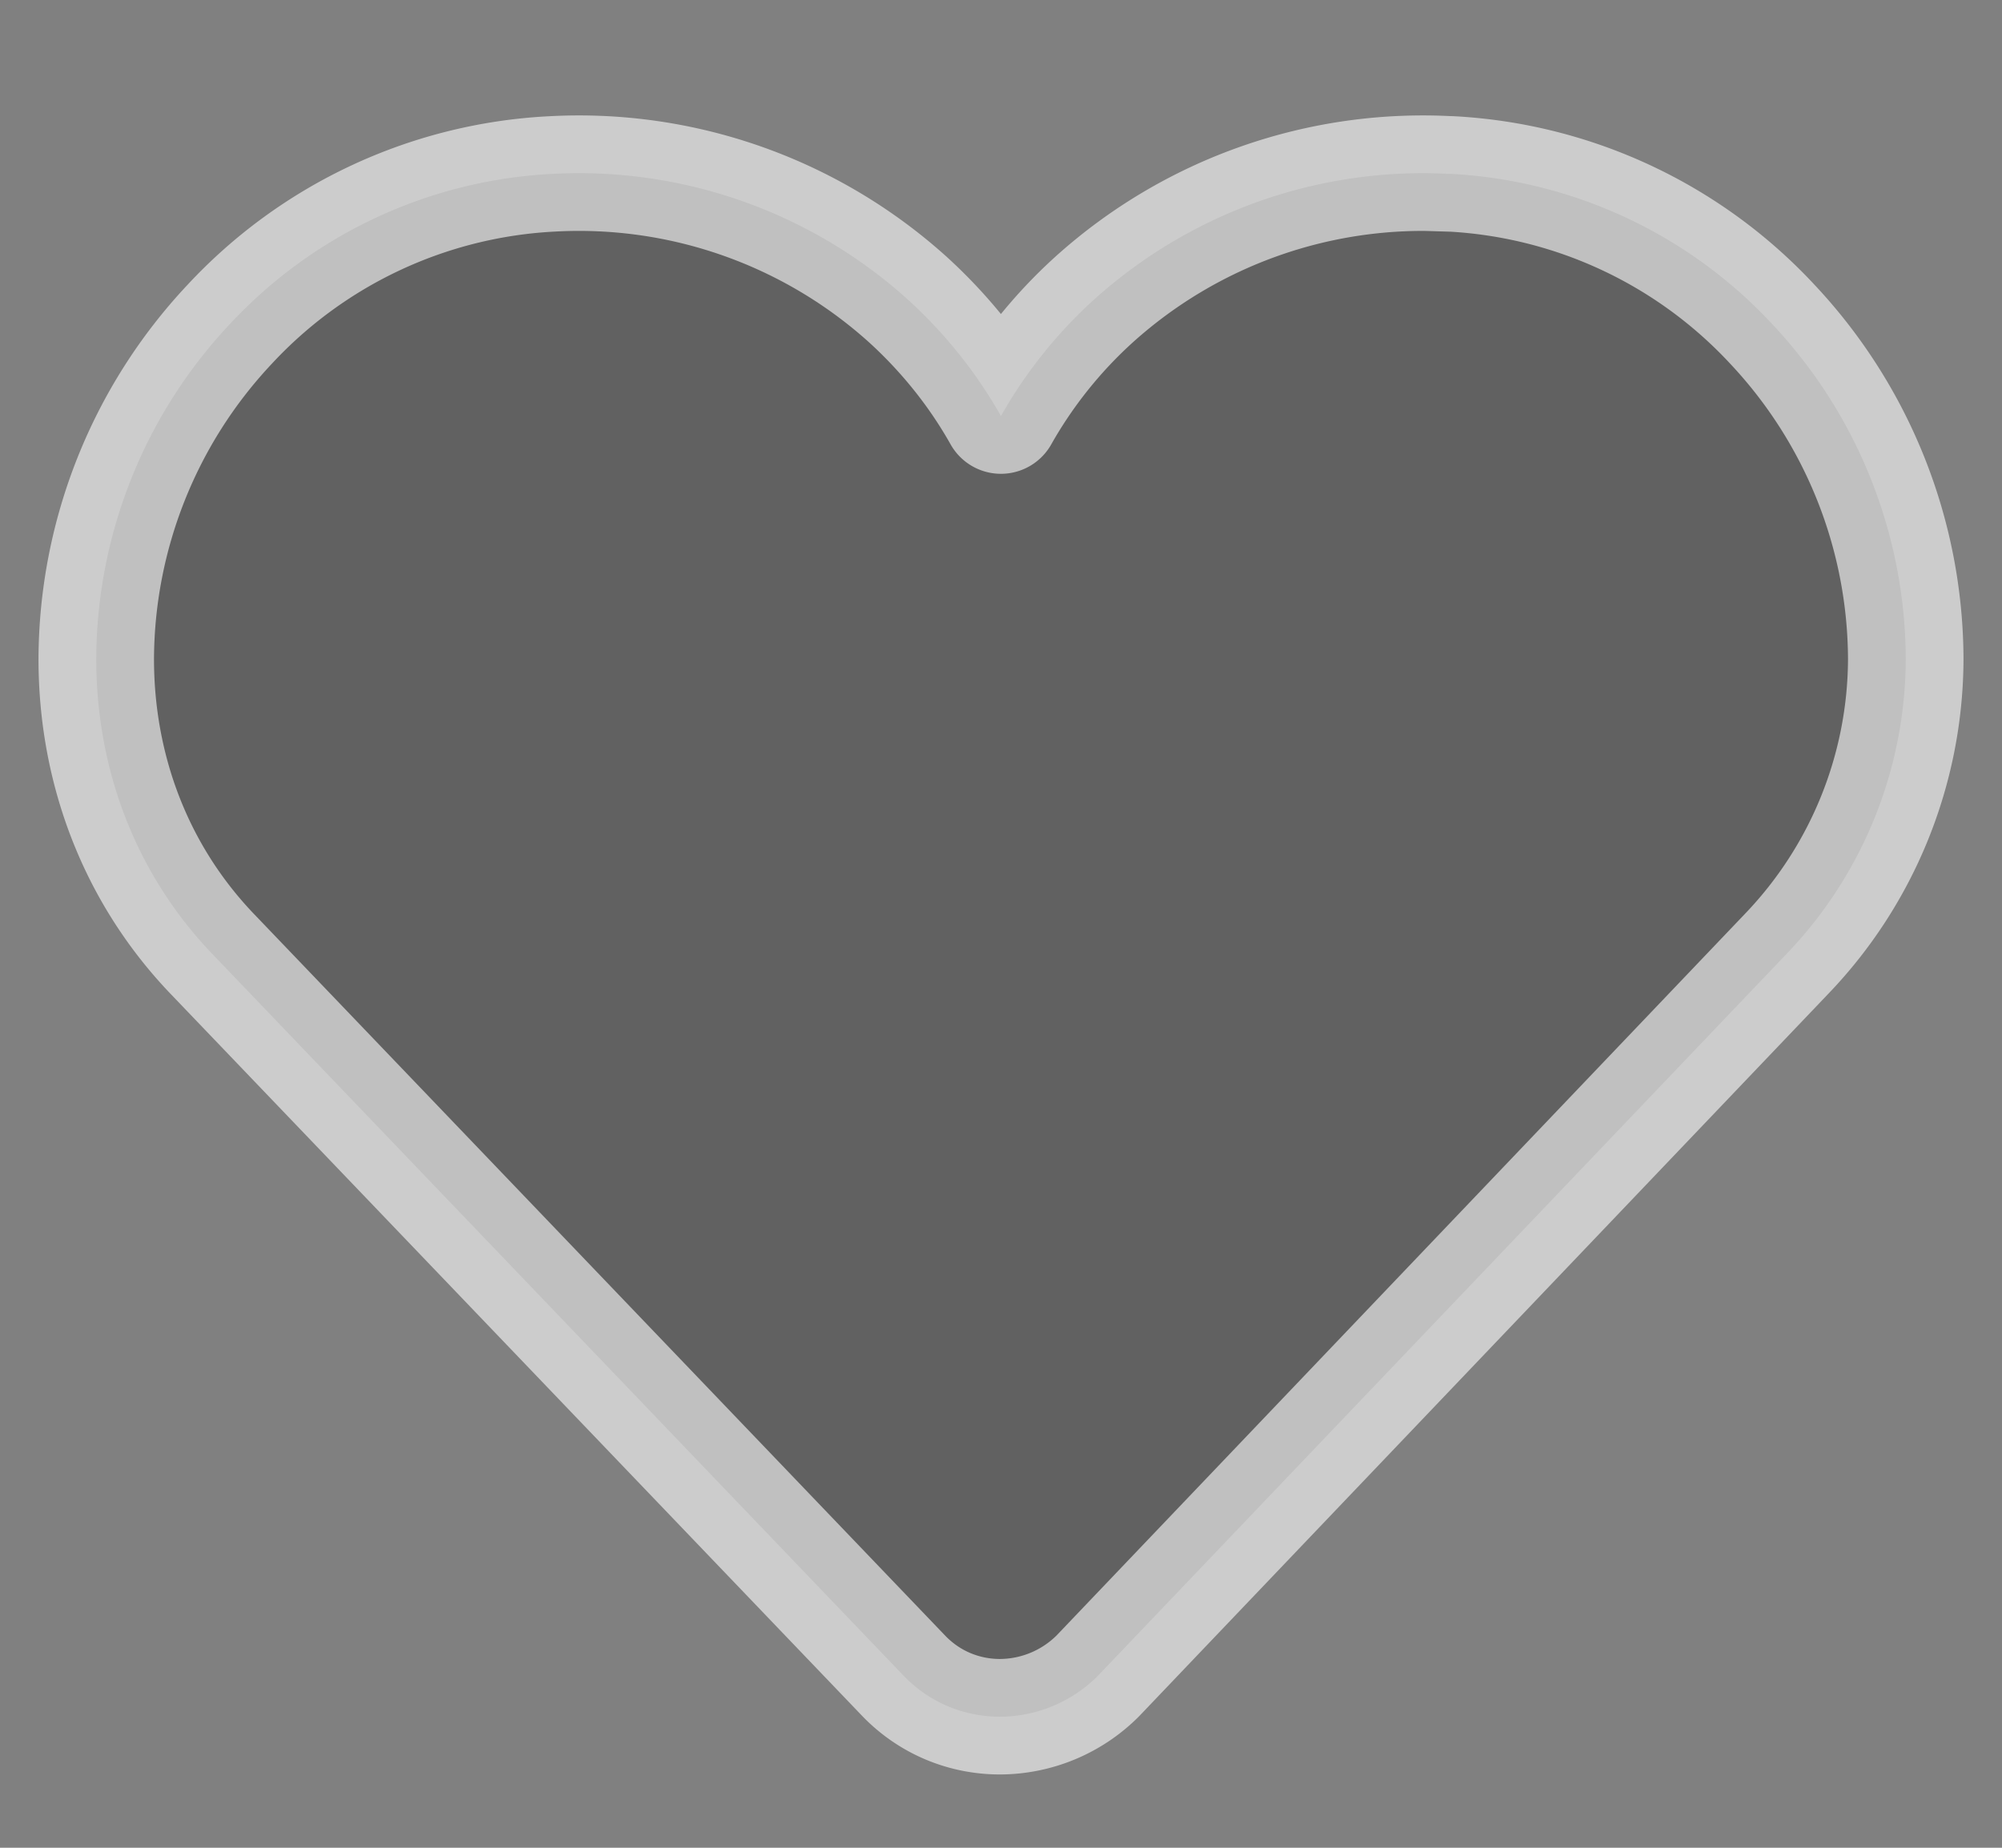
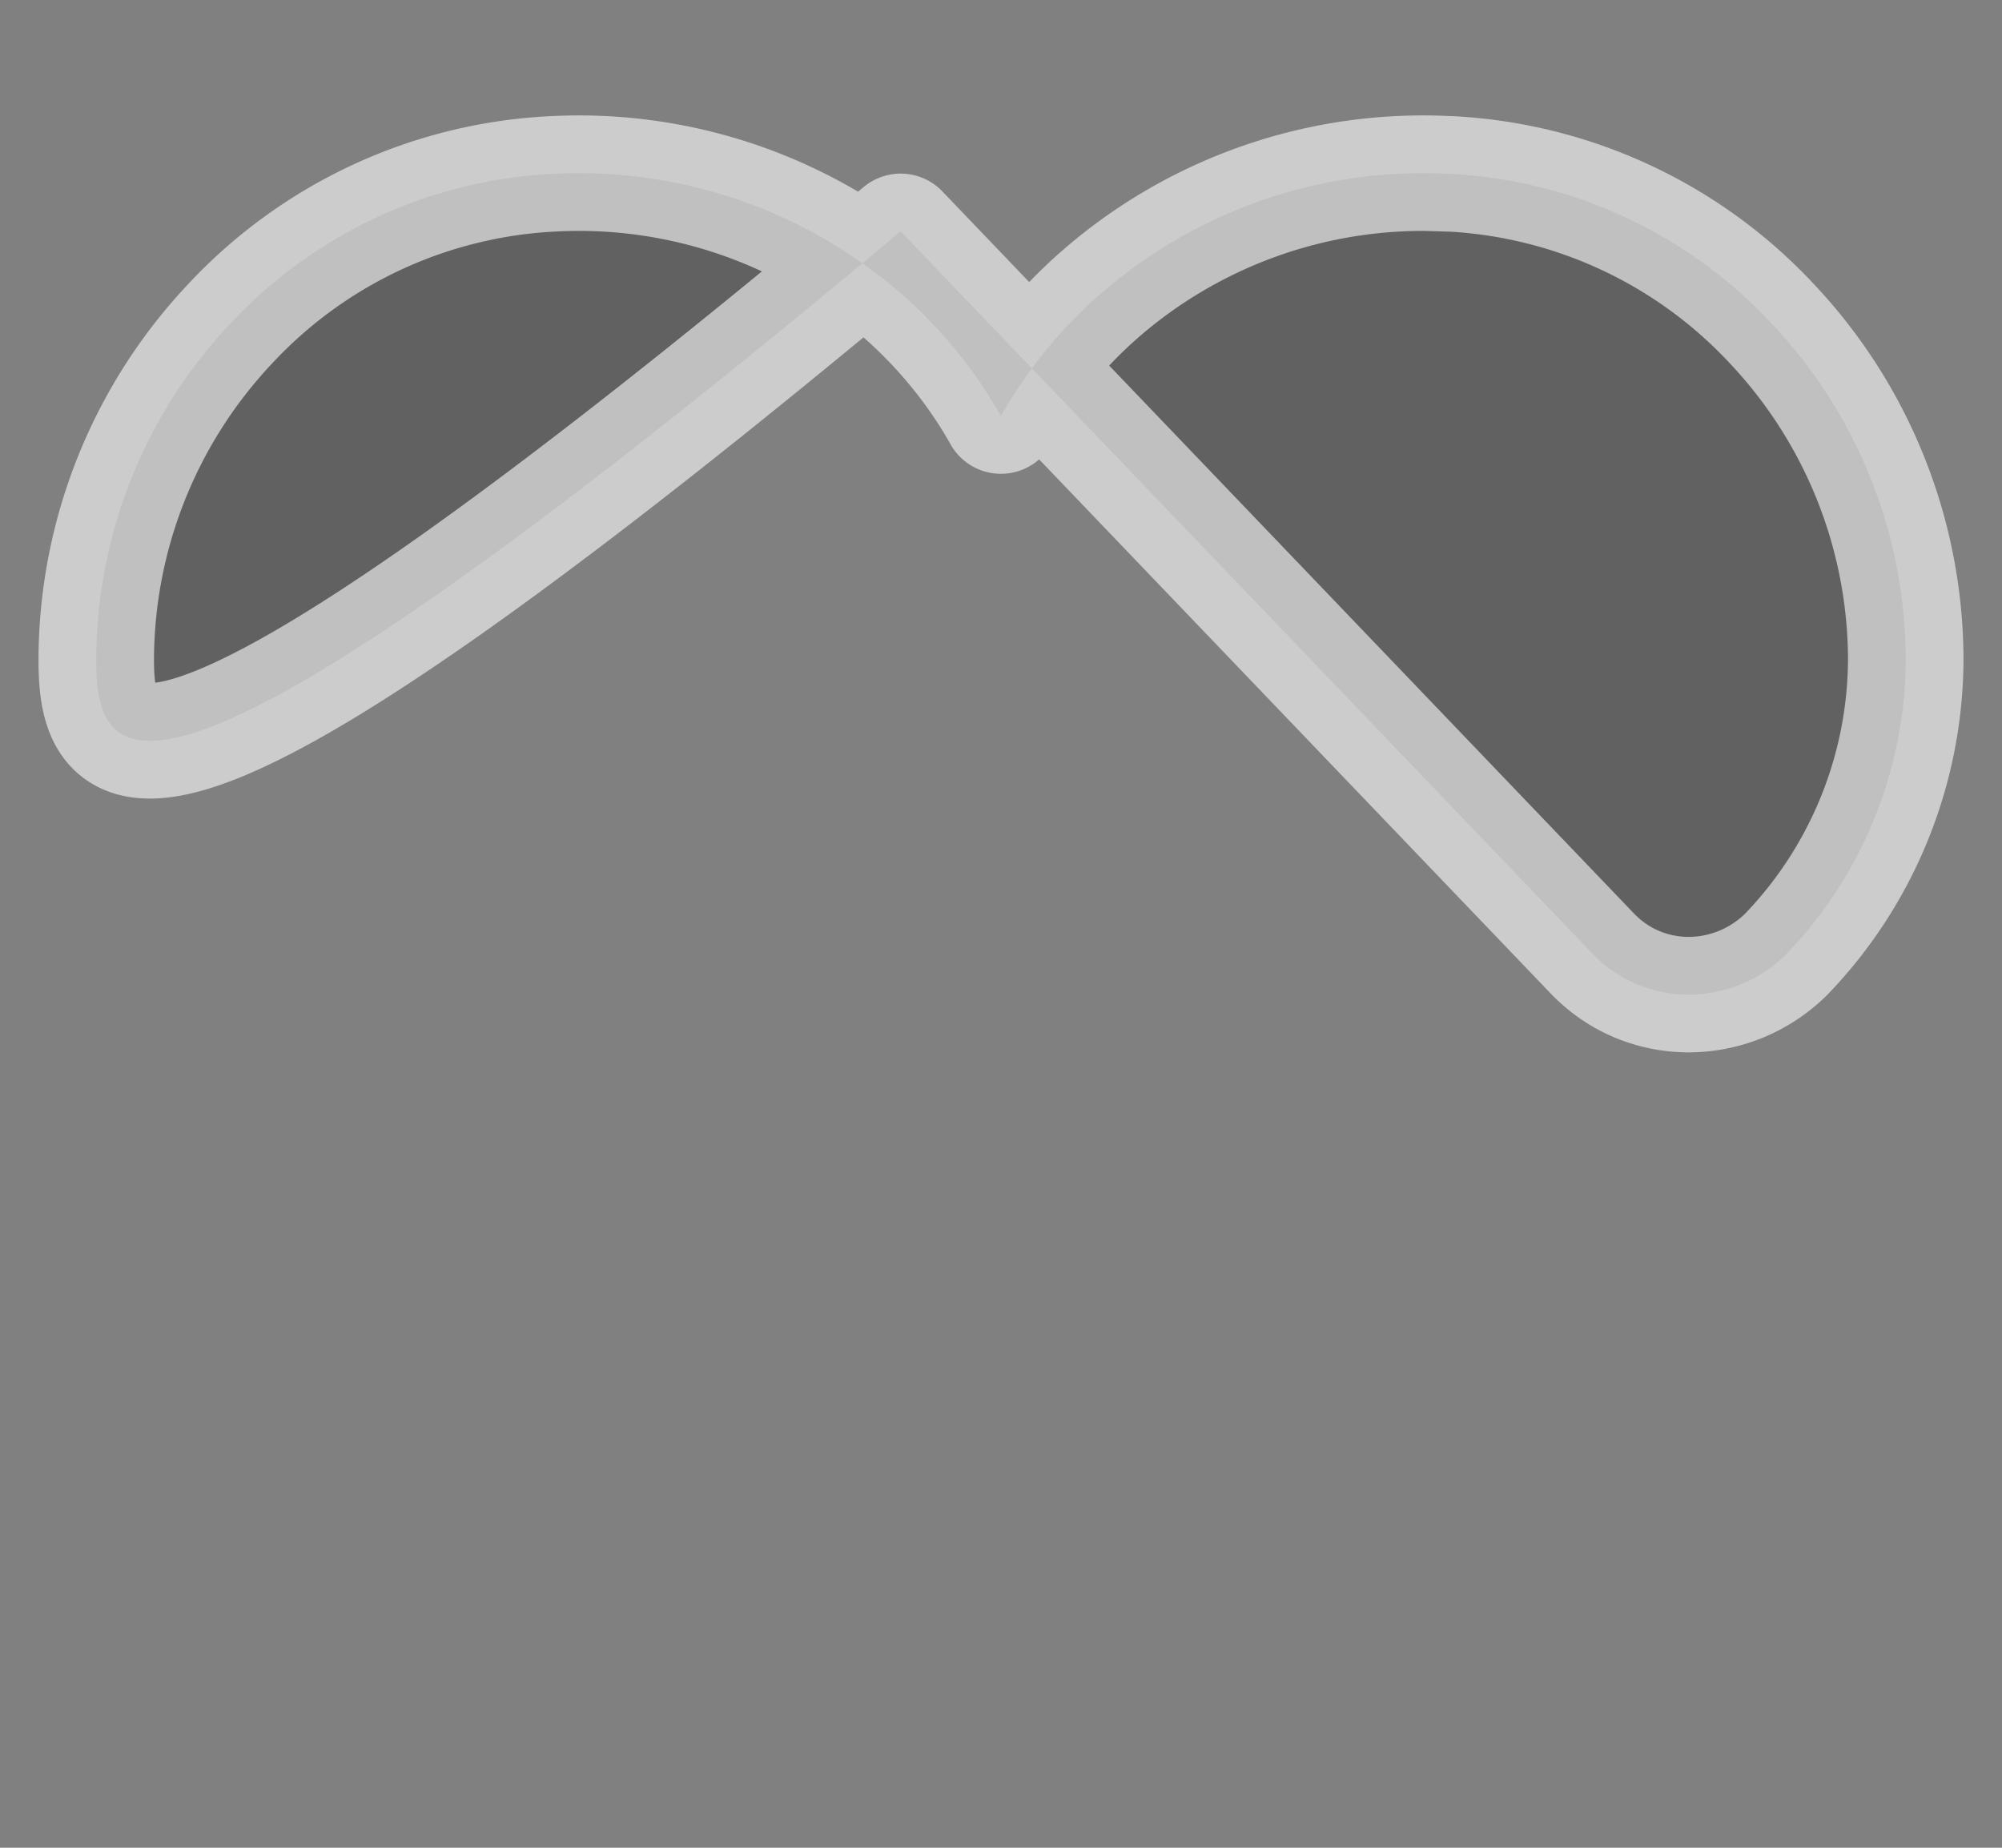
<svg xmlns="http://www.w3.org/2000/svg" width="26" height="24">
  <rect width="100%" height="100%" fill="#808080" stroke="none" />
-   <path d="M18.536 2.25l.297.008a6.138 6.138 0 014.186 1.955 6.38 6.38 0 011.731 4.346 5.553 5.553 0 01-1.55 3.833h0l-8.946 9.379a1.806 1.806 0 01-1.267.527c-.462 0-.914-.18-1.254-.535h0l-8.982-9.379C1.752 11.337 1.25 9.978 1.25 8.56a6.38 6.38 0 011.731-4.346 6.136 6.136 0 014.185-1.955 6.377 6.377 0 014.62 1.628c.483.439.894.95 1.213 1.517a6.067 6.067 0 011.214-1.517 6.379 6.379 0 014.62-1.628z" fill="#000" stroke="#FFF" stroke-width="1.5" fill-rule="evenodd" fill-opacity=".4" opacity=".6" stroke-linecap="round" stroke-linejoin="round" />
+   <path d="M18.536 2.25l.297.008a6.138 6.138 0 014.186 1.955 6.38 6.38 0 011.731 4.346 5.553 5.553 0 01-1.55 3.833h0a1.806 1.806 0 01-1.267.527c-.462 0-.914-.18-1.254-.535h0l-8.982-9.379C1.752 11.337 1.25 9.978 1.25 8.56a6.38 6.38 0 011.731-4.346 6.136 6.136 0 014.185-1.955 6.377 6.377 0 014.62 1.628c.483.439.894.95 1.213 1.517a6.067 6.067 0 011.214-1.517 6.379 6.379 0 014.62-1.628z" fill="#000" stroke="#FFF" stroke-width="1.5" fill-rule="evenodd" fill-opacity=".4" opacity=".6" stroke-linecap="round" stroke-linejoin="round" />
</svg>